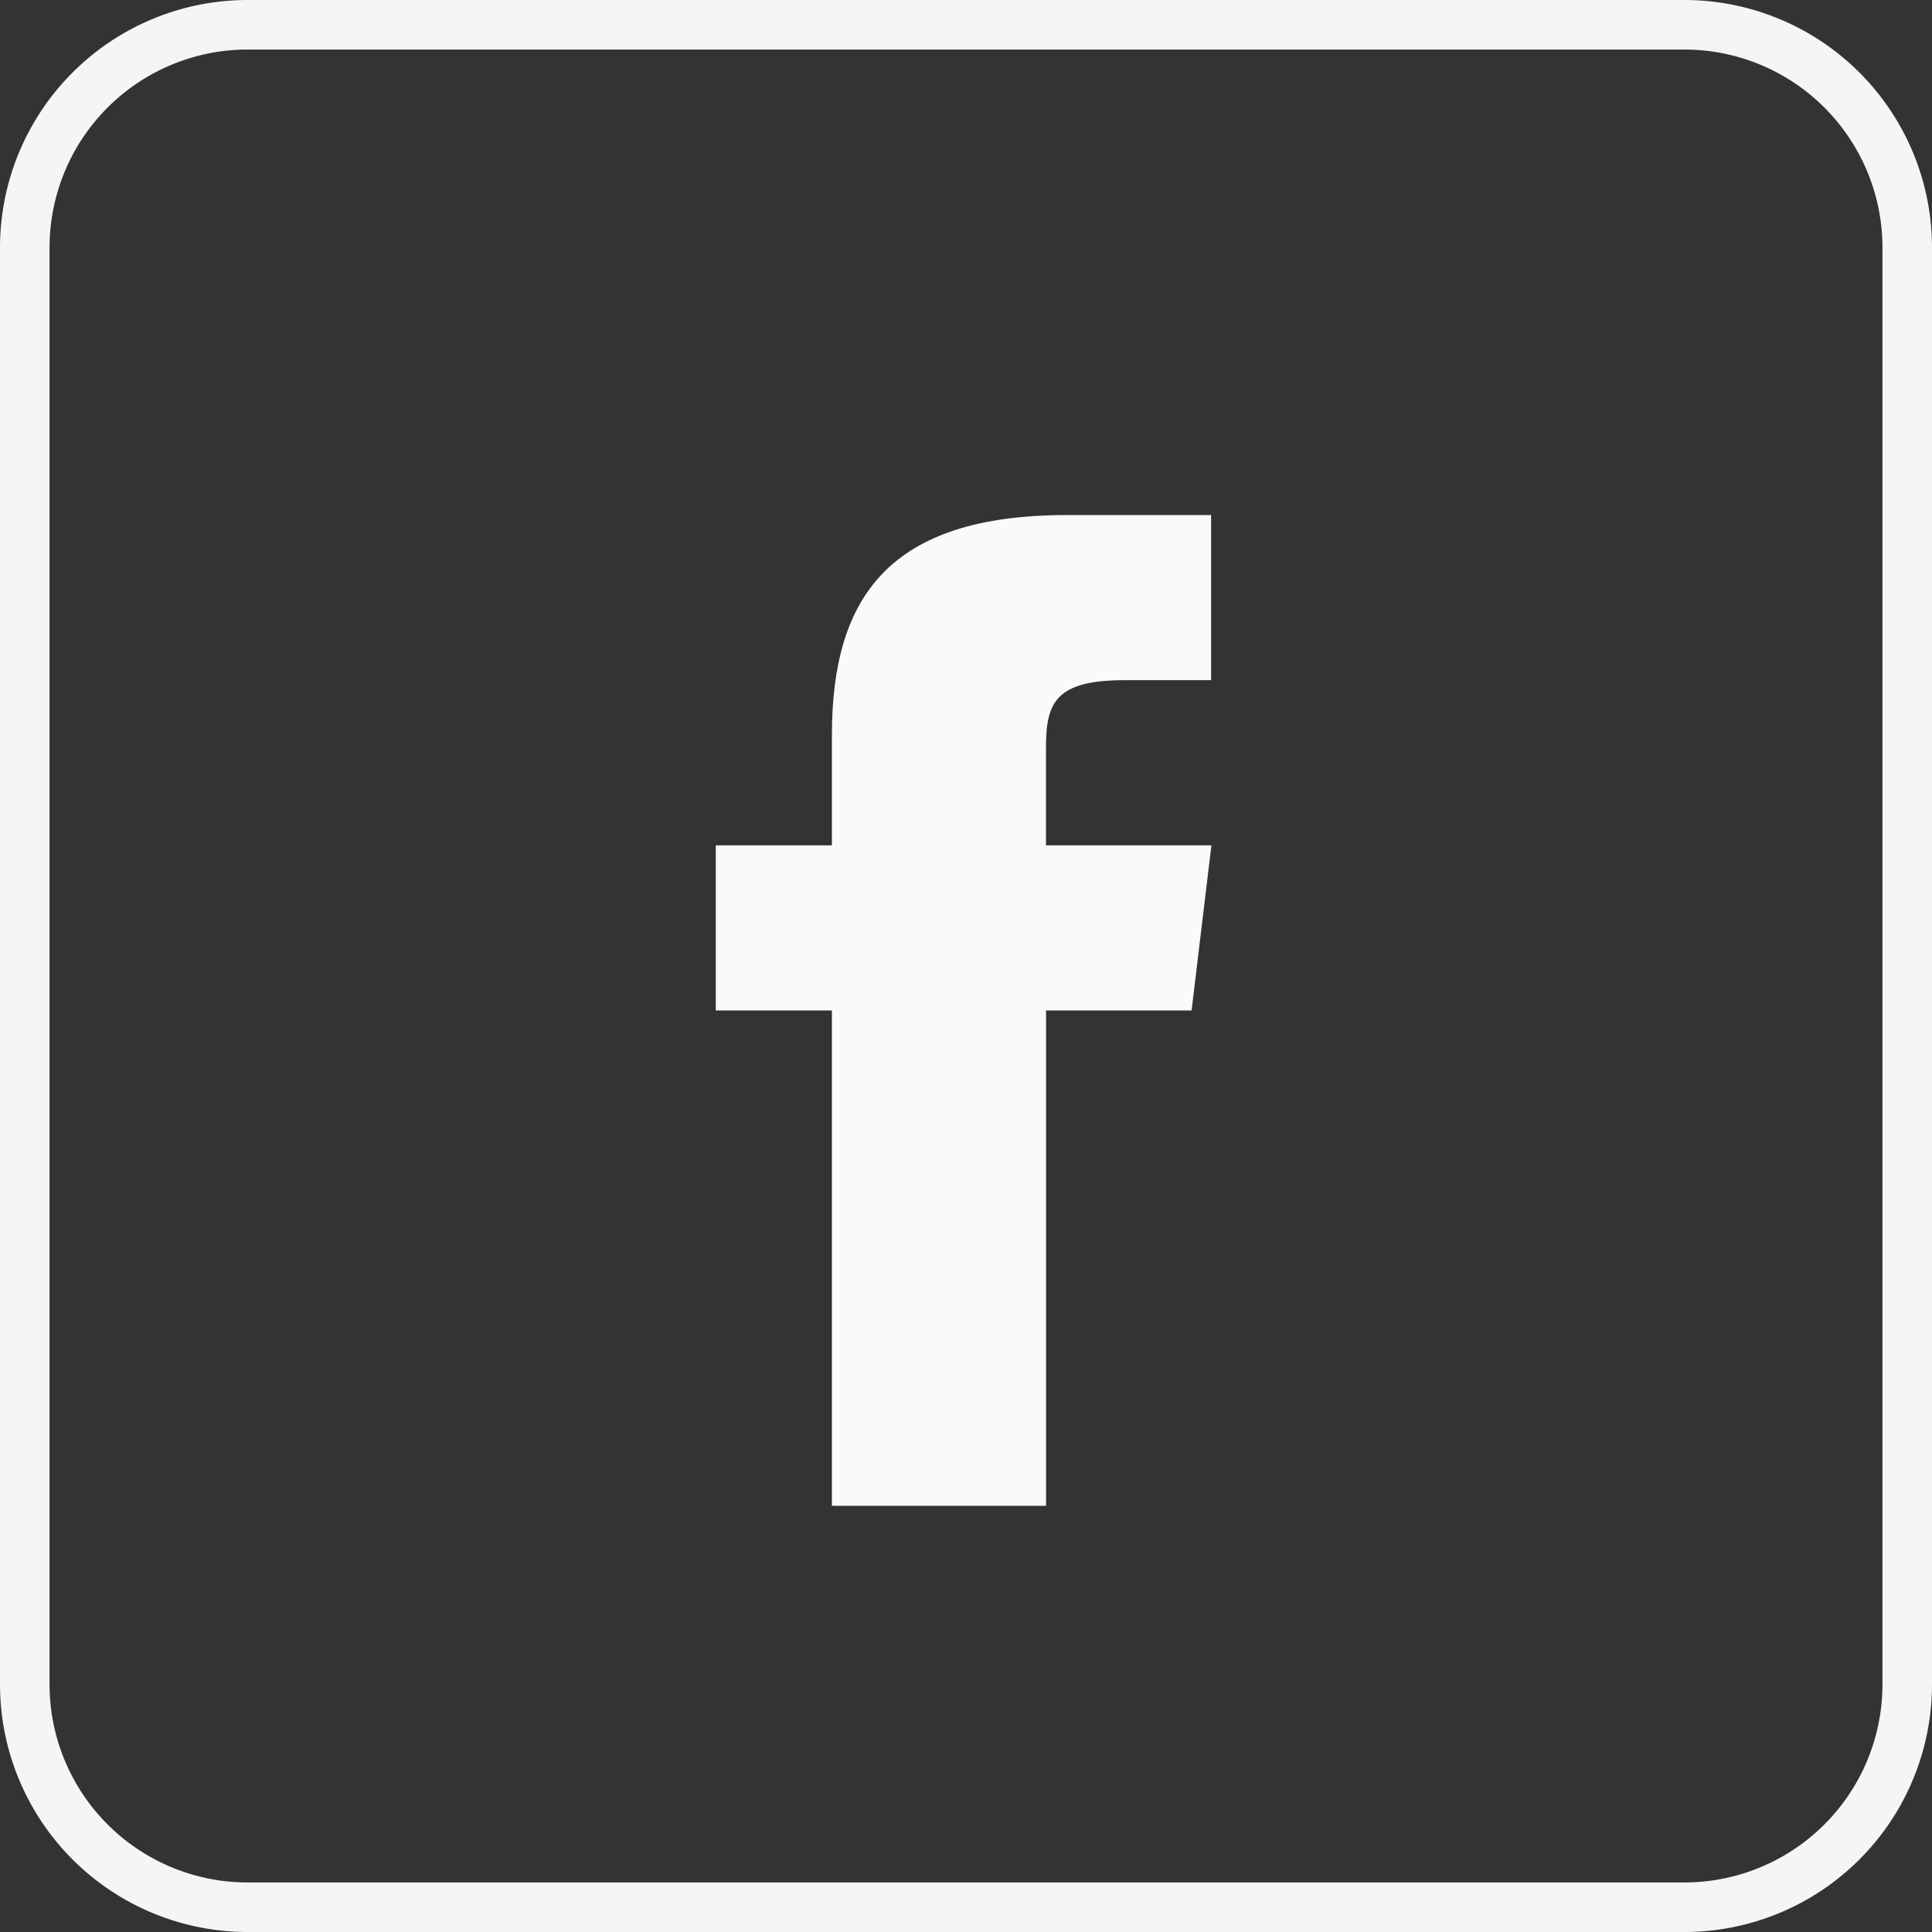
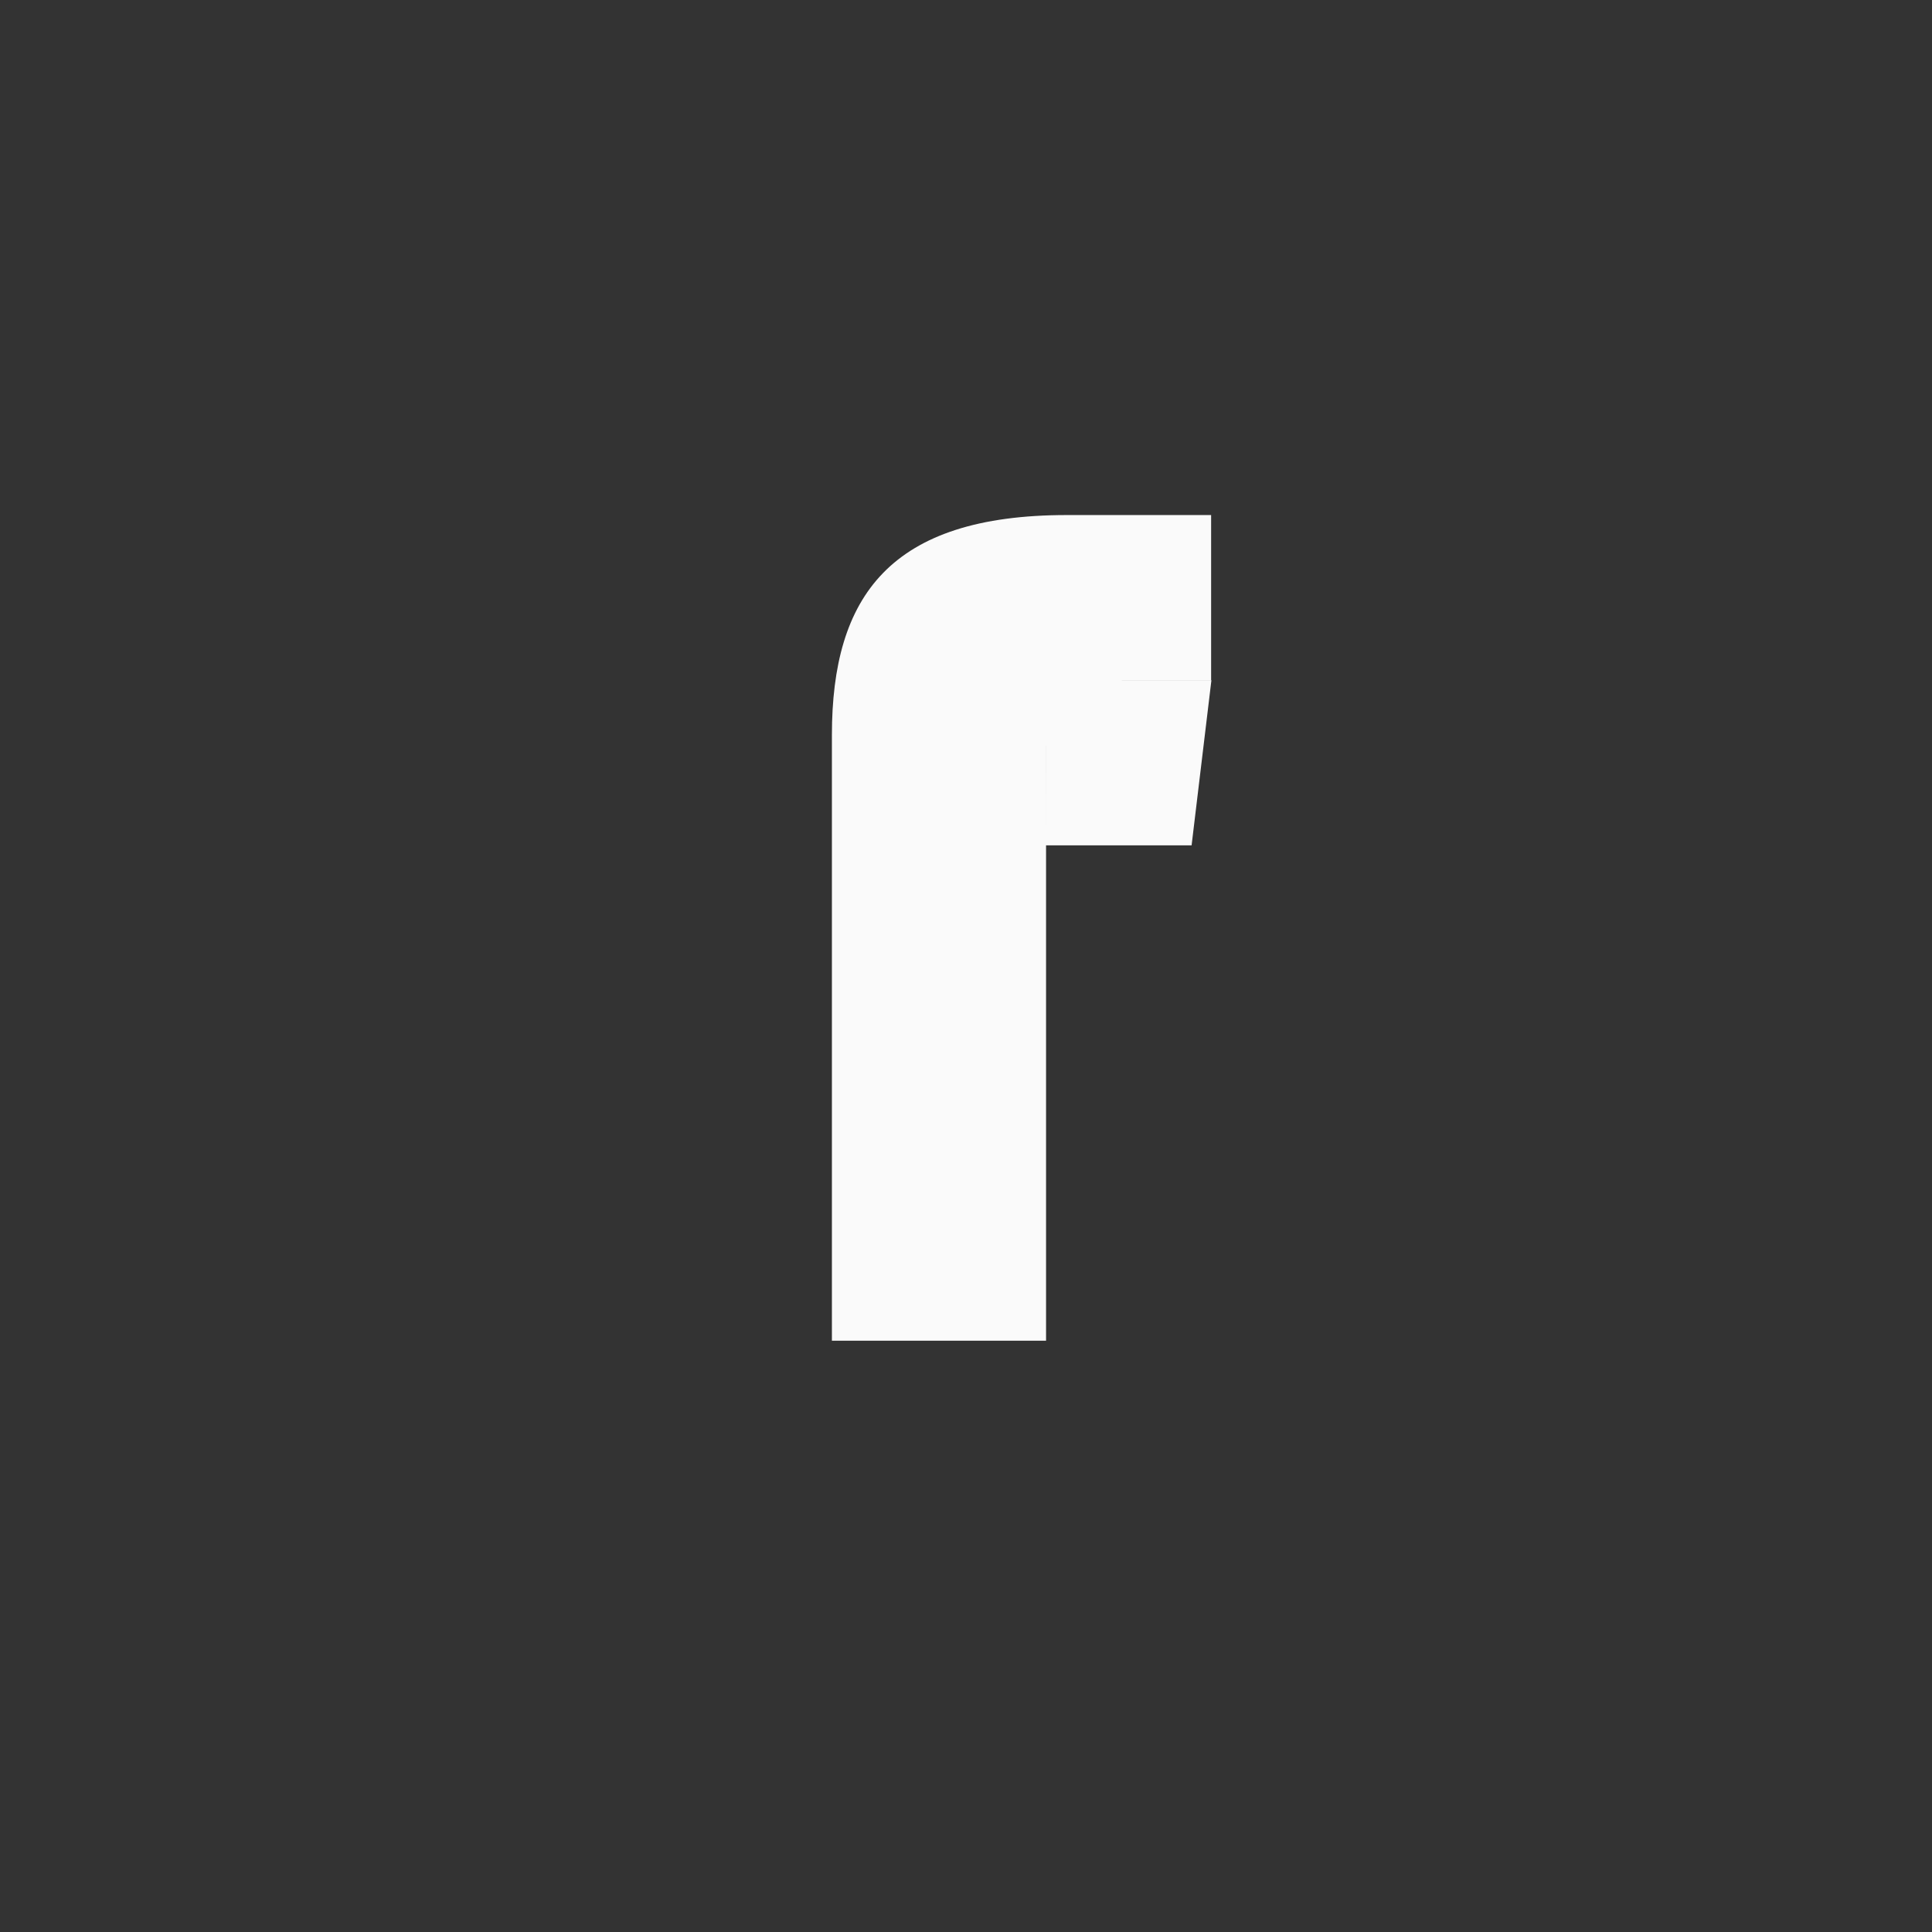
<svg xmlns="http://www.w3.org/2000/svg" width="39" height="39" viewBox="0 0 39 39">
  <rect x="0" y="0" width="39" height="39" fill="#333333" stroke="none" />
  <g transform="translate(-894 -3817)">
-     <path d="M5,1A4,4,0,0,0,1,5V34a4,4,0,0,0,4,4H34a4,4,0,0,0,4-4V5a4,4,0,0,0-4-4H5M5,0H34a5,5,0,0,1,5,5V34a5,5,0,0,1-5,5H5a5,5,0,0,1-5-5V5A5,5,0,0,1,5,0Z" transform="translate(894 3817)" fill="#f5f5f5" />
-     <path d="M17.917,11.167V9.182c0-.9.2-1.349,1.589-1.349H21.25V4.5H18.339c-3.567,0-4.744,1.636-4.744,4.443v2.224H11.251V14.5h2.344v10h4.323v-10h2.938l.4-3.333H17.918Z" transform="translate(897.198 3822.897)" fill="#fafafa" />
+     <path d="M17.917,11.167V9.182c0-.9.2-1.349,1.589-1.349H21.25V4.5H18.339c-3.567,0-4.744,1.636-4.744,4.443v2.224H11.251h2.344v10h4.323v-10h2.938l.4-3.333H17.918Z" transform="translate(897.198 3822.897)" fill="#fafafa" />
  </g>
</svg>